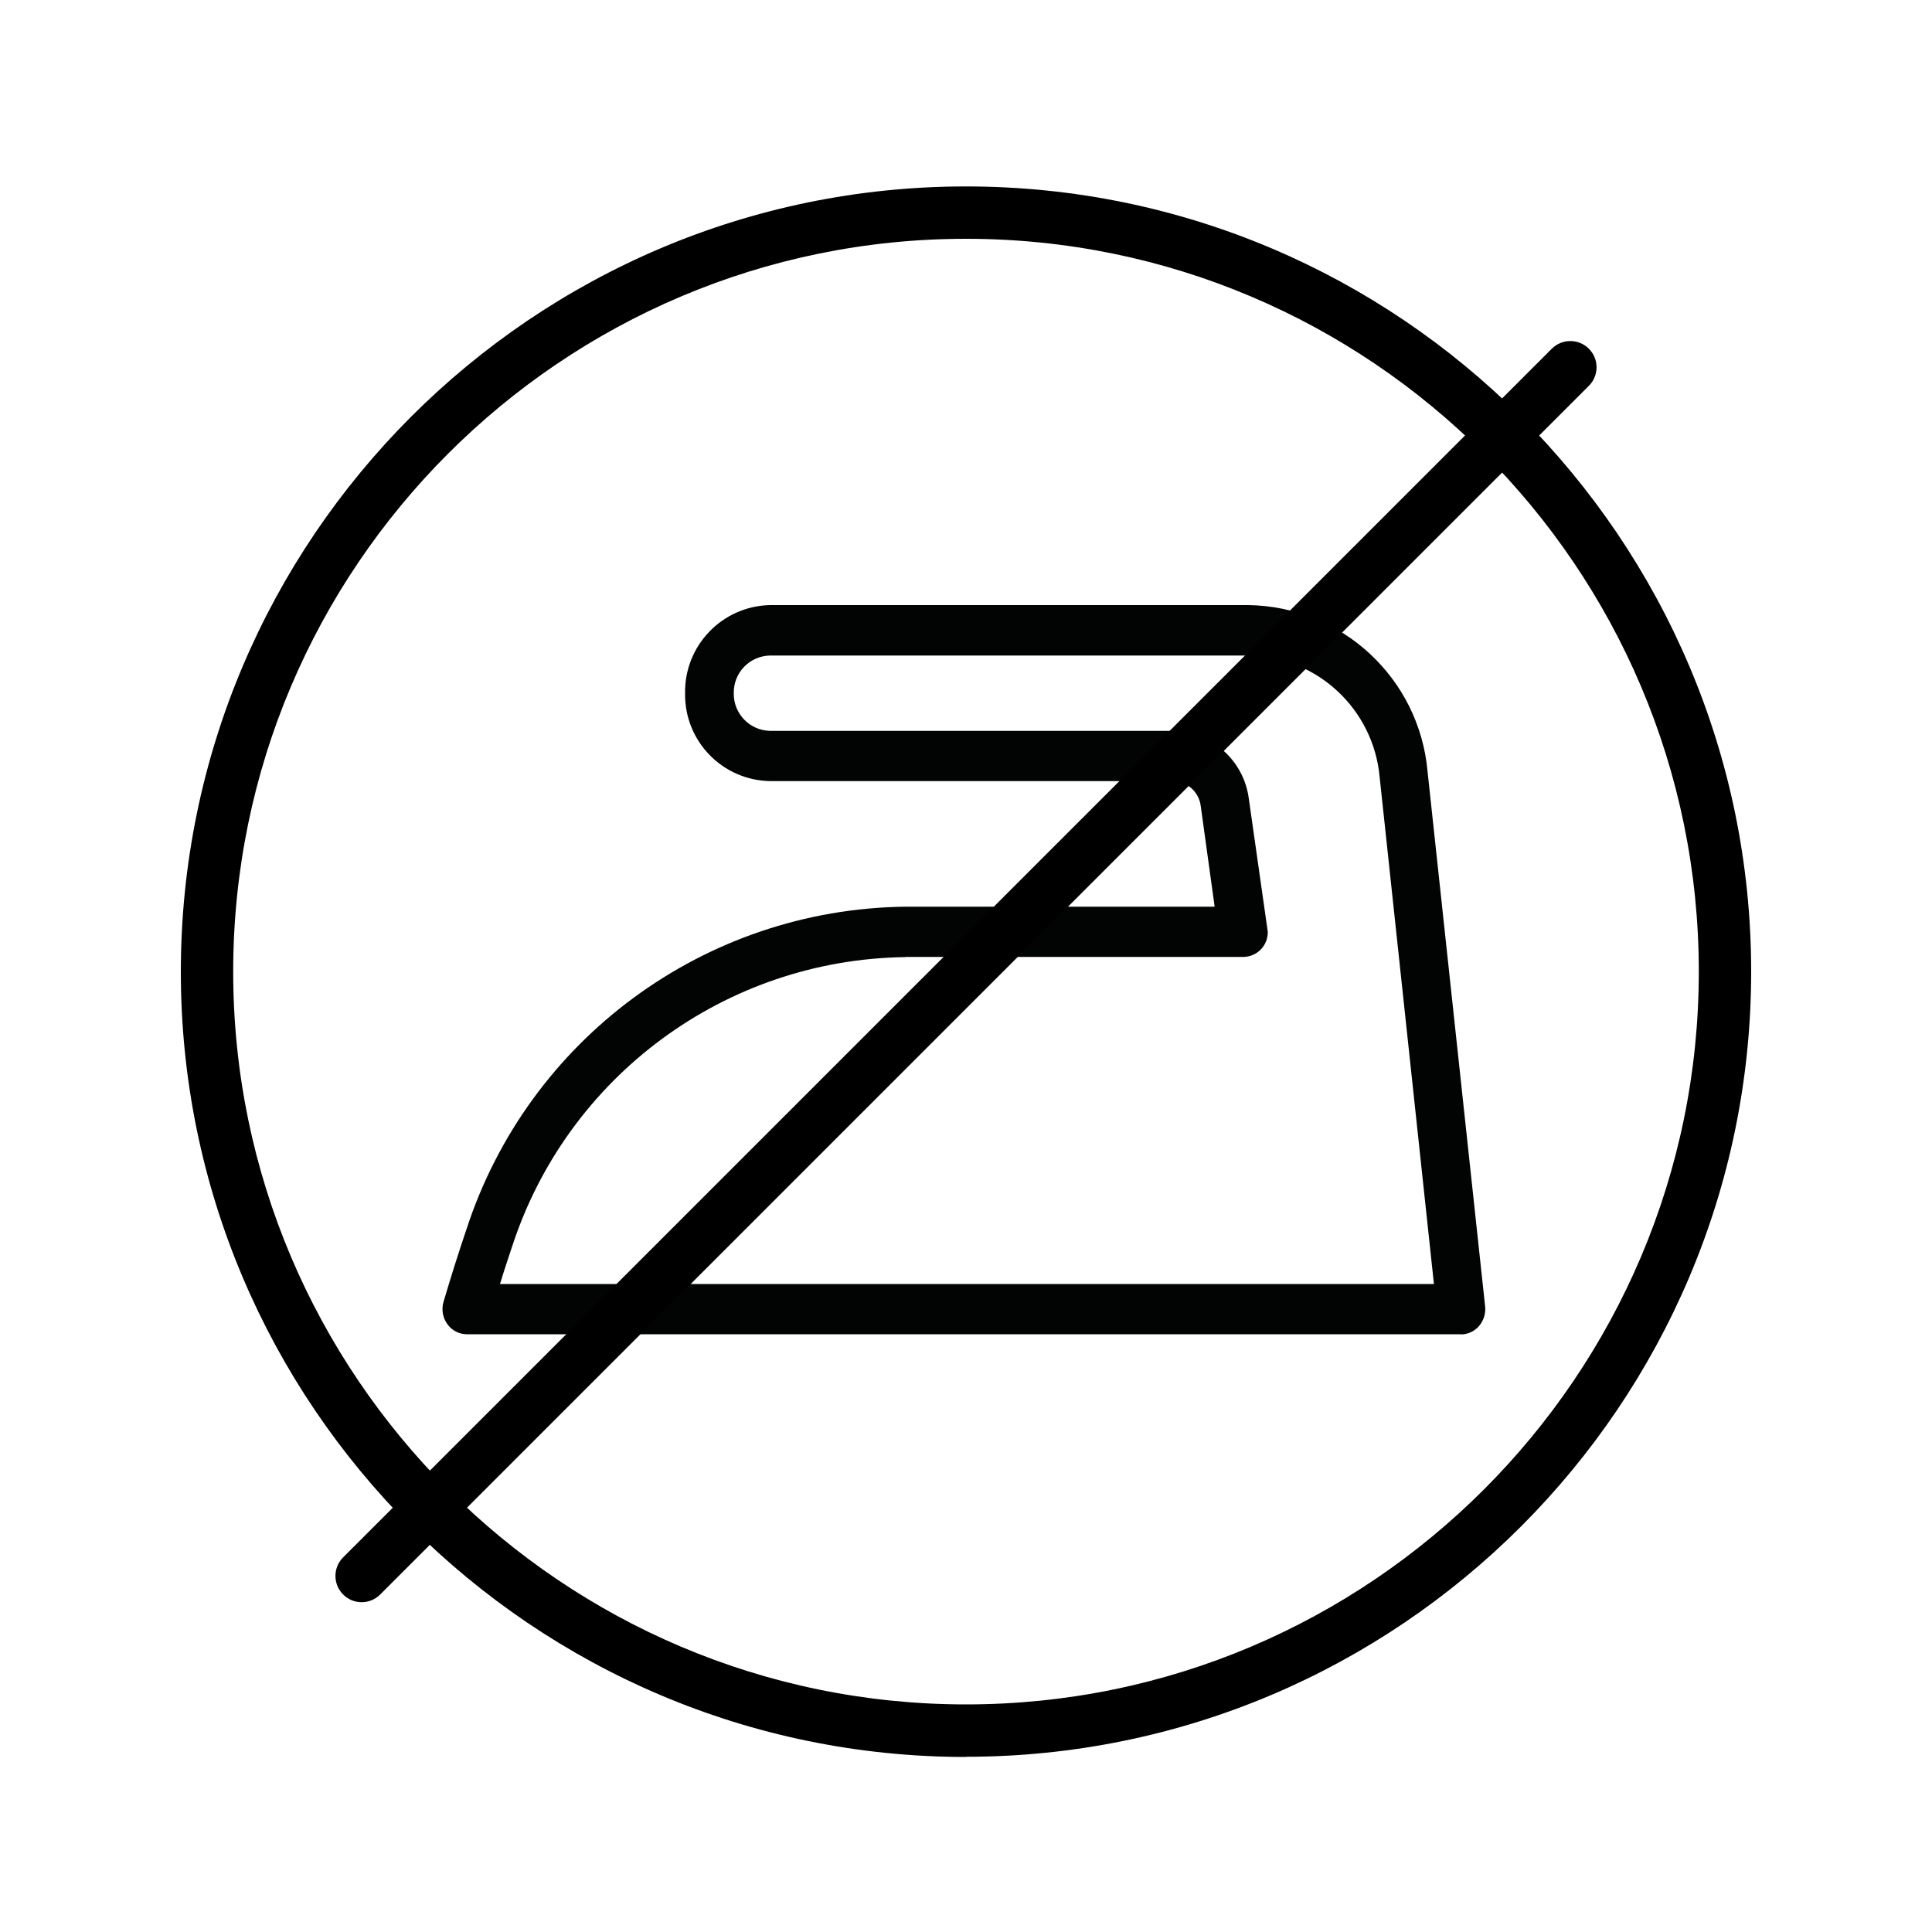
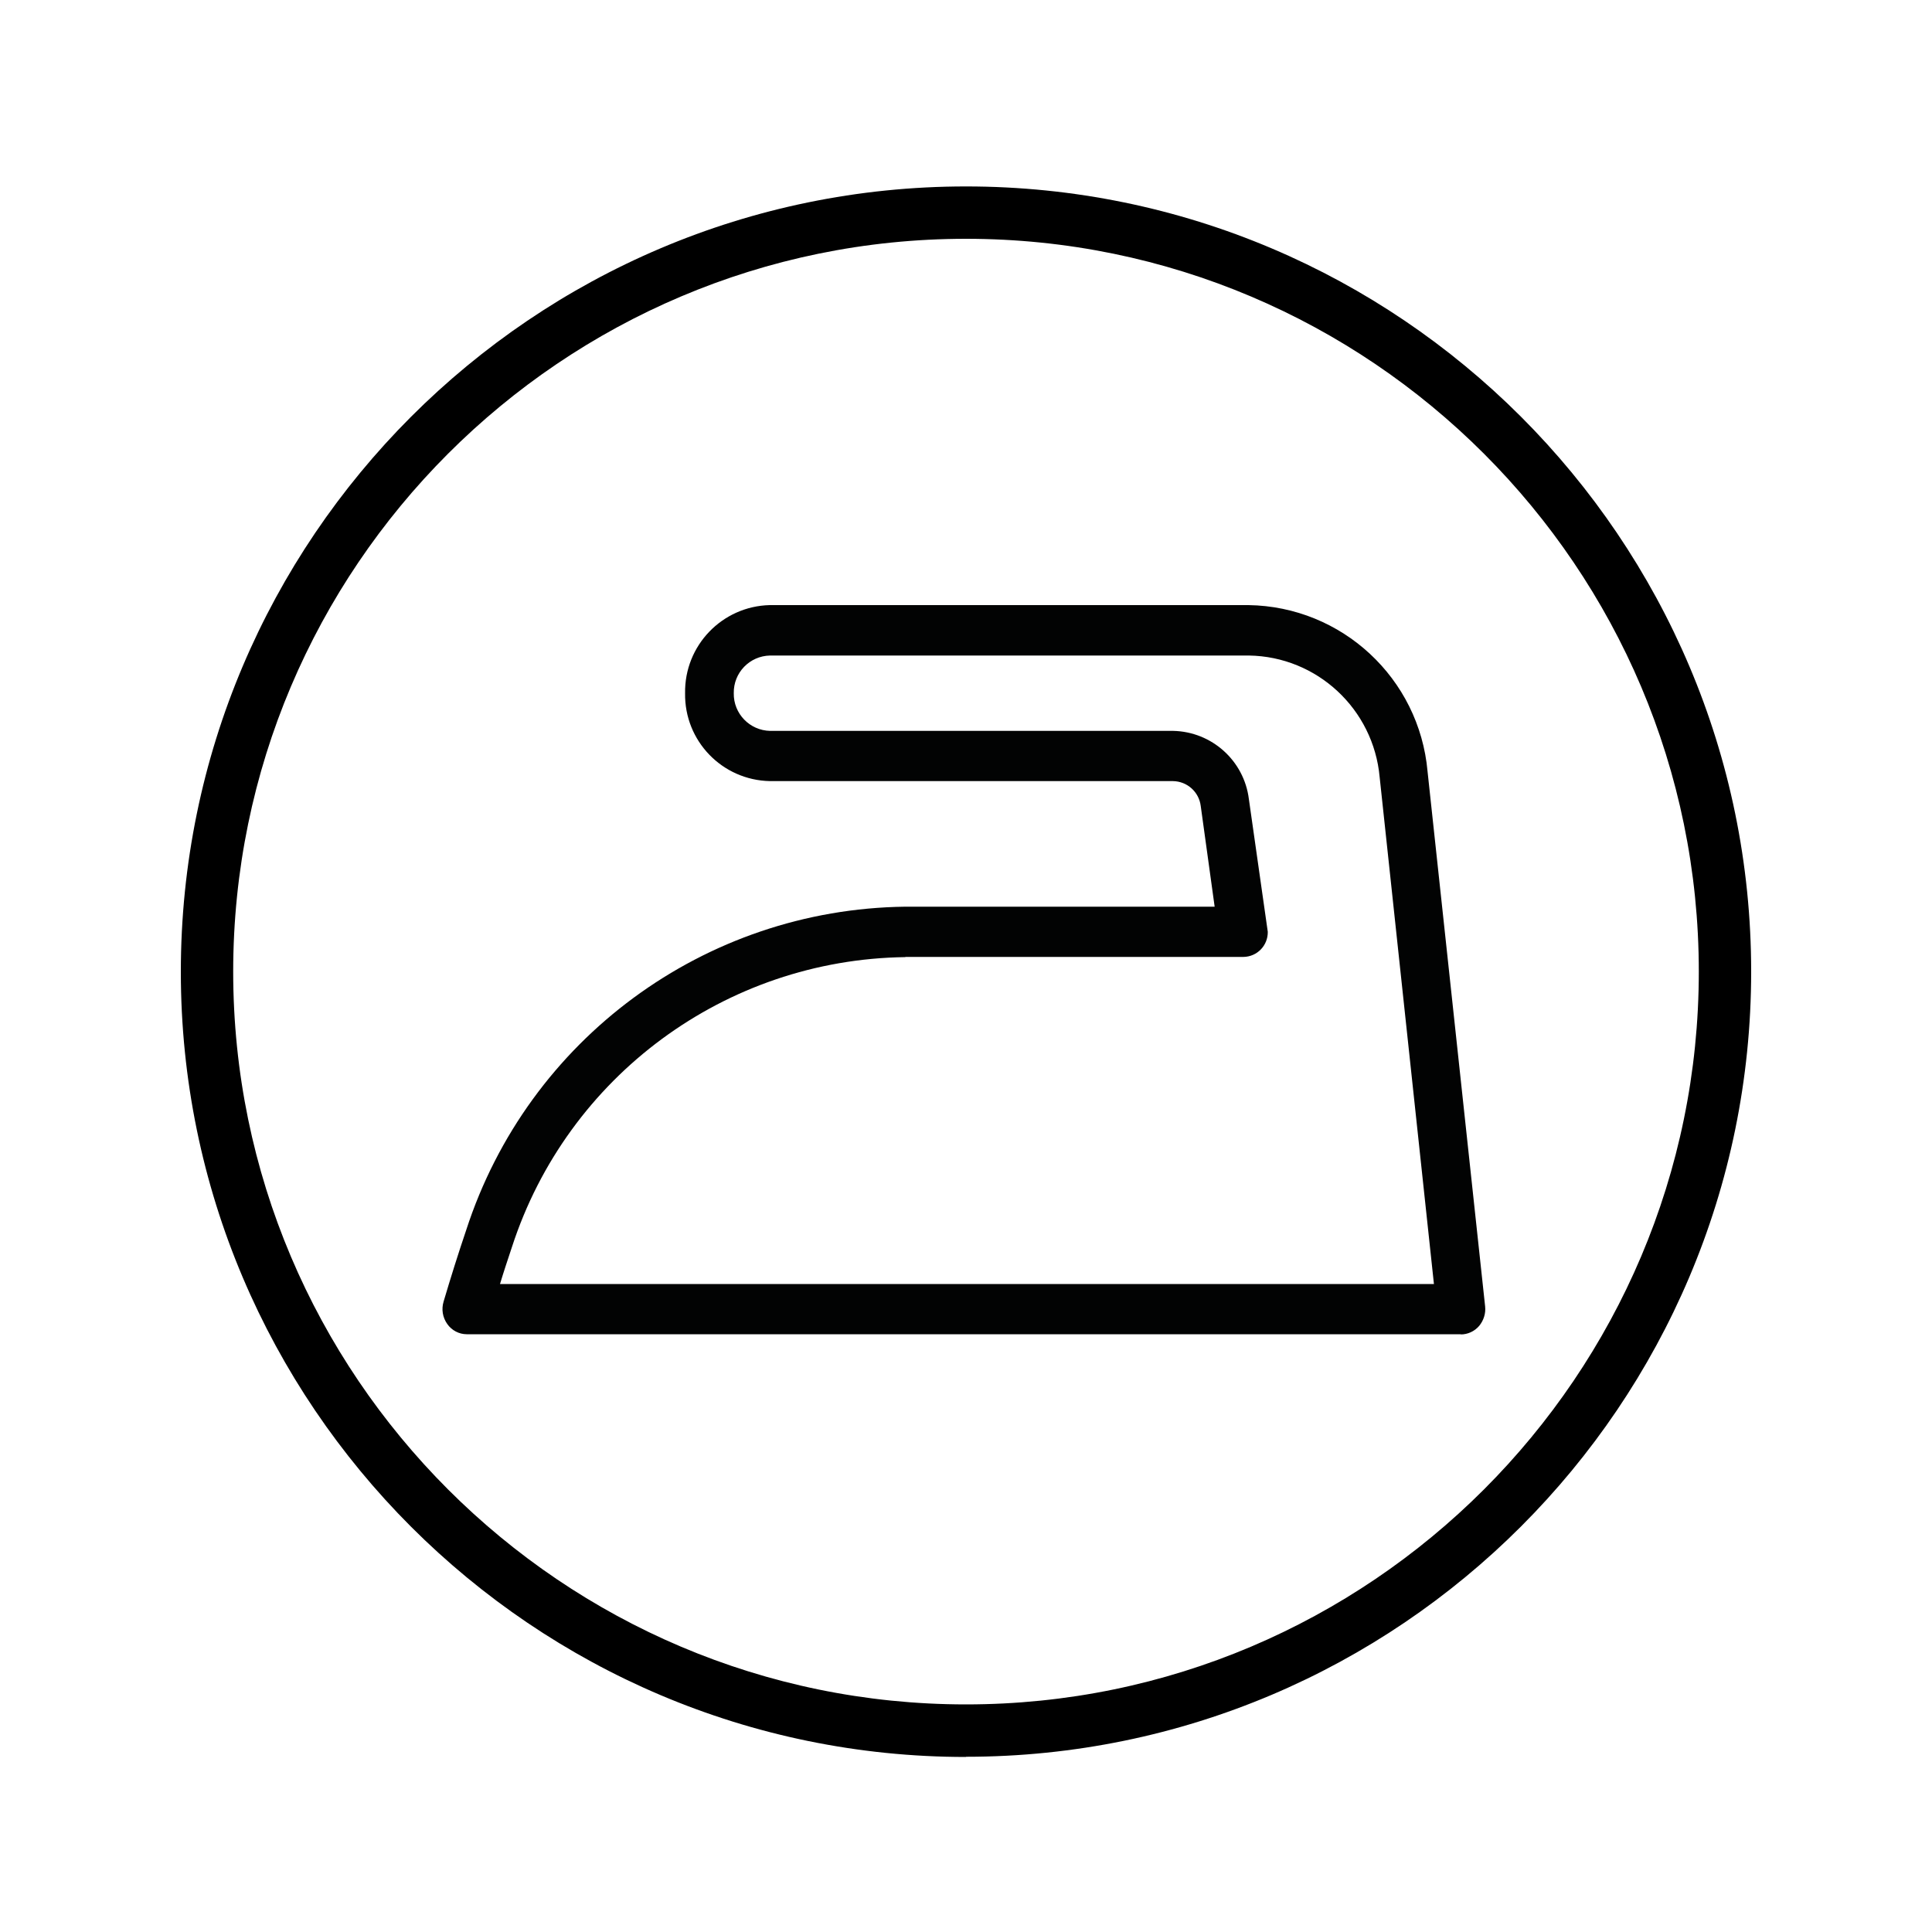
<svg xmlns="http://www.w3.org/2000/svg" id="Livello_1" viewBox="0 0 100 100">
  <defs>
    <style>.cls-1{fill:none;}.cls-2{fill:#020303;}</style>
  </defs>
  <g id="Fill_1">
    <path class="cls-2" d="m75.62,69.06H24.16c-.4,0-.78-.2-1.01-.53-.24-.34-.31-.76-.19-1.16.37-1.25.76-2.49,1.17-3.7,3.2-9.88,12.34-16.61,22.72-16.74h16.02l-.72-5.21c-.09-.73-.7-1.28-1.44-1.29h-20.86c-2.47-.05-4.43-2.08-4.39-4.55-.04-2.47,1.92-4.5,4.38-4.56h24.78c4.84.07,8.84,3.79,9.27,8.61l2.98,27.69c.04.37-.08.73-.31,1.01-.24.28-.59.44-.95.44Zm-28.76-19.52c-9.3.12-17.49,6.16-20.36,15-.23.69-.44,1.32-.62,1.92h48.34l-2.81-26.24c-.32-3.52-3.24-6.24-6.77-6.29h-24.78c-1.06.02-1.9.89-1.88,1.95-.02,1.06.83,1.93,1.88,1.95h20.86c2,.04,3.67,1.54,3.92,3.52l.98,6.88c.01.71-.55,1.29-1.26,1.3,0,0,0,0,0,0h-17.5Z" />
  </g>
  <g id="Oval_Copy_3">
-     <circle class="cls-1" cx="50" cy="50.29" r="40.64" />
    <path d="m50,90.94c-22.41,0-40.64-18.23-40.64-40.64S27.59,9.65,50,9.65s40.64,18.23,40.64,40.64-18.23,40.64-40.64,40.64Zm0-78.58c-20.92,0-37.93,17.02-37.93,37.93s17.02,37.93,37.93,37.93,37.93-17.02,37.93-37.93S70.92,12.36,50,12.36Z" />
  </g>
-   <path d="m18.72,82.93c-.35,0-.69-.13-.96-.4-.53-.53-.53-1.39,0-1.92l62.56-62.56c.53-.53,1.39-.53,1.92,0s.53,1.39,0,1.92l-62.56,62.56c-.26.26-.61.4-.96.4Z" />
</svg>